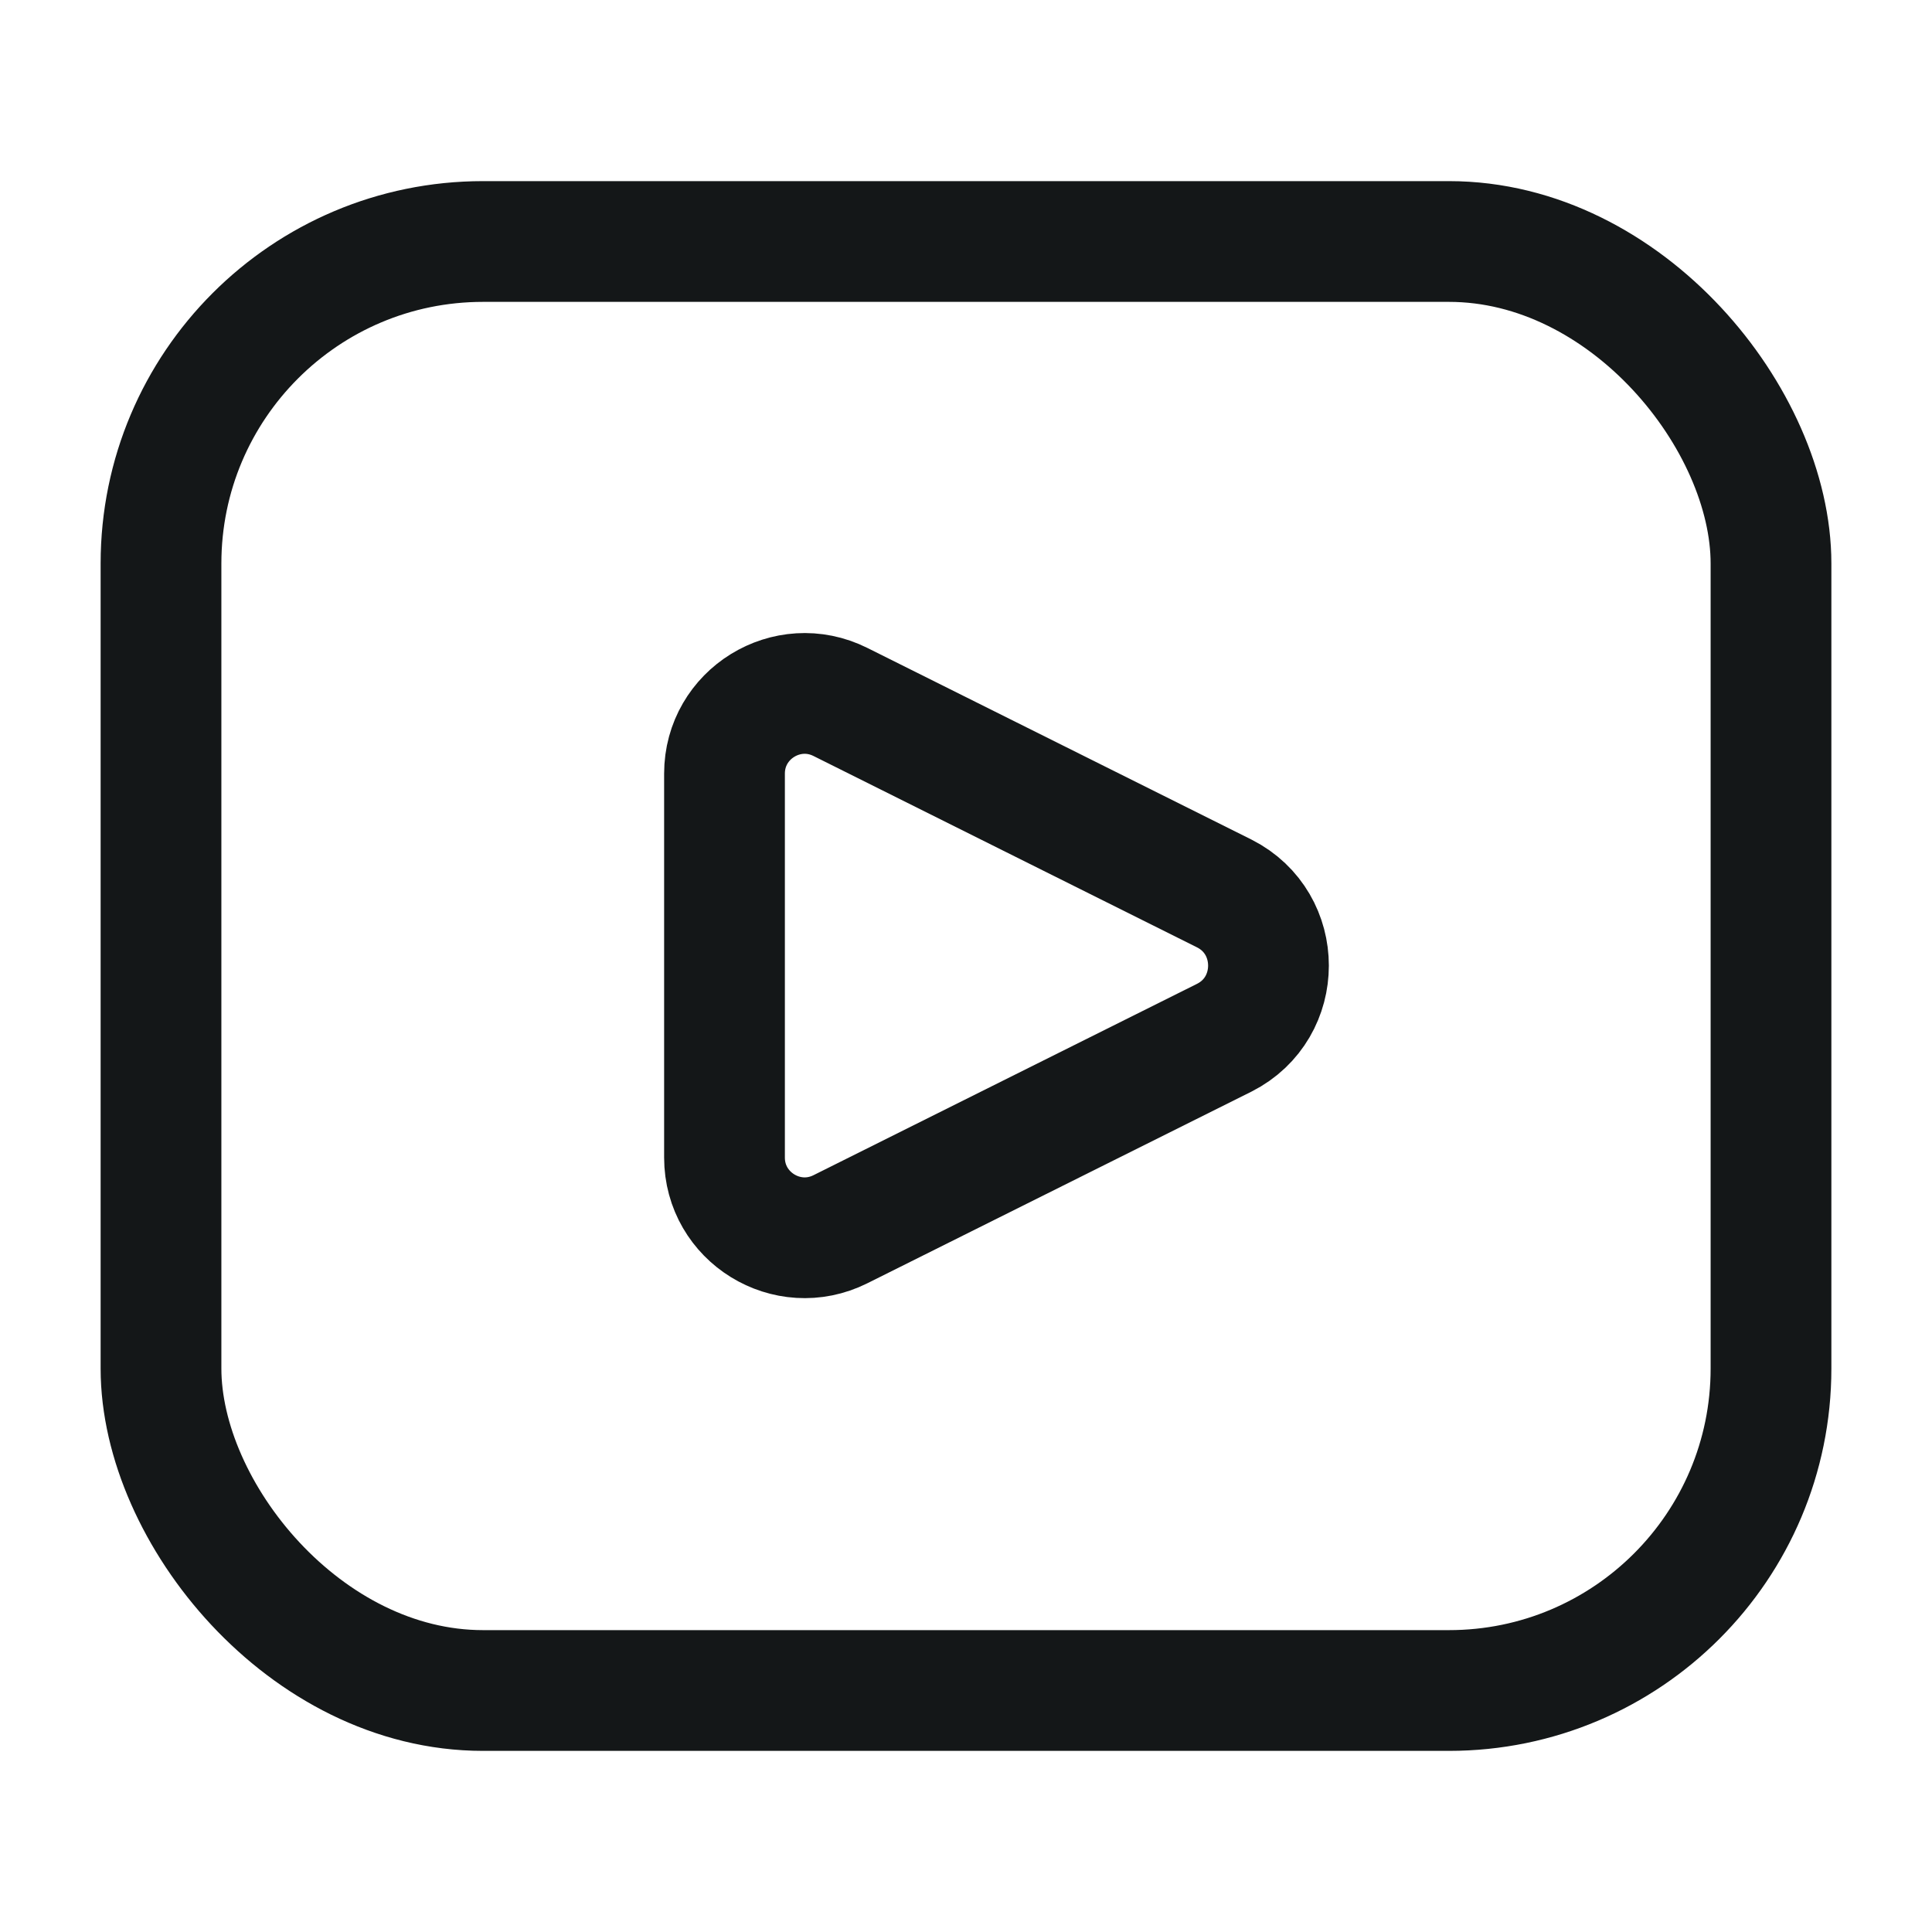
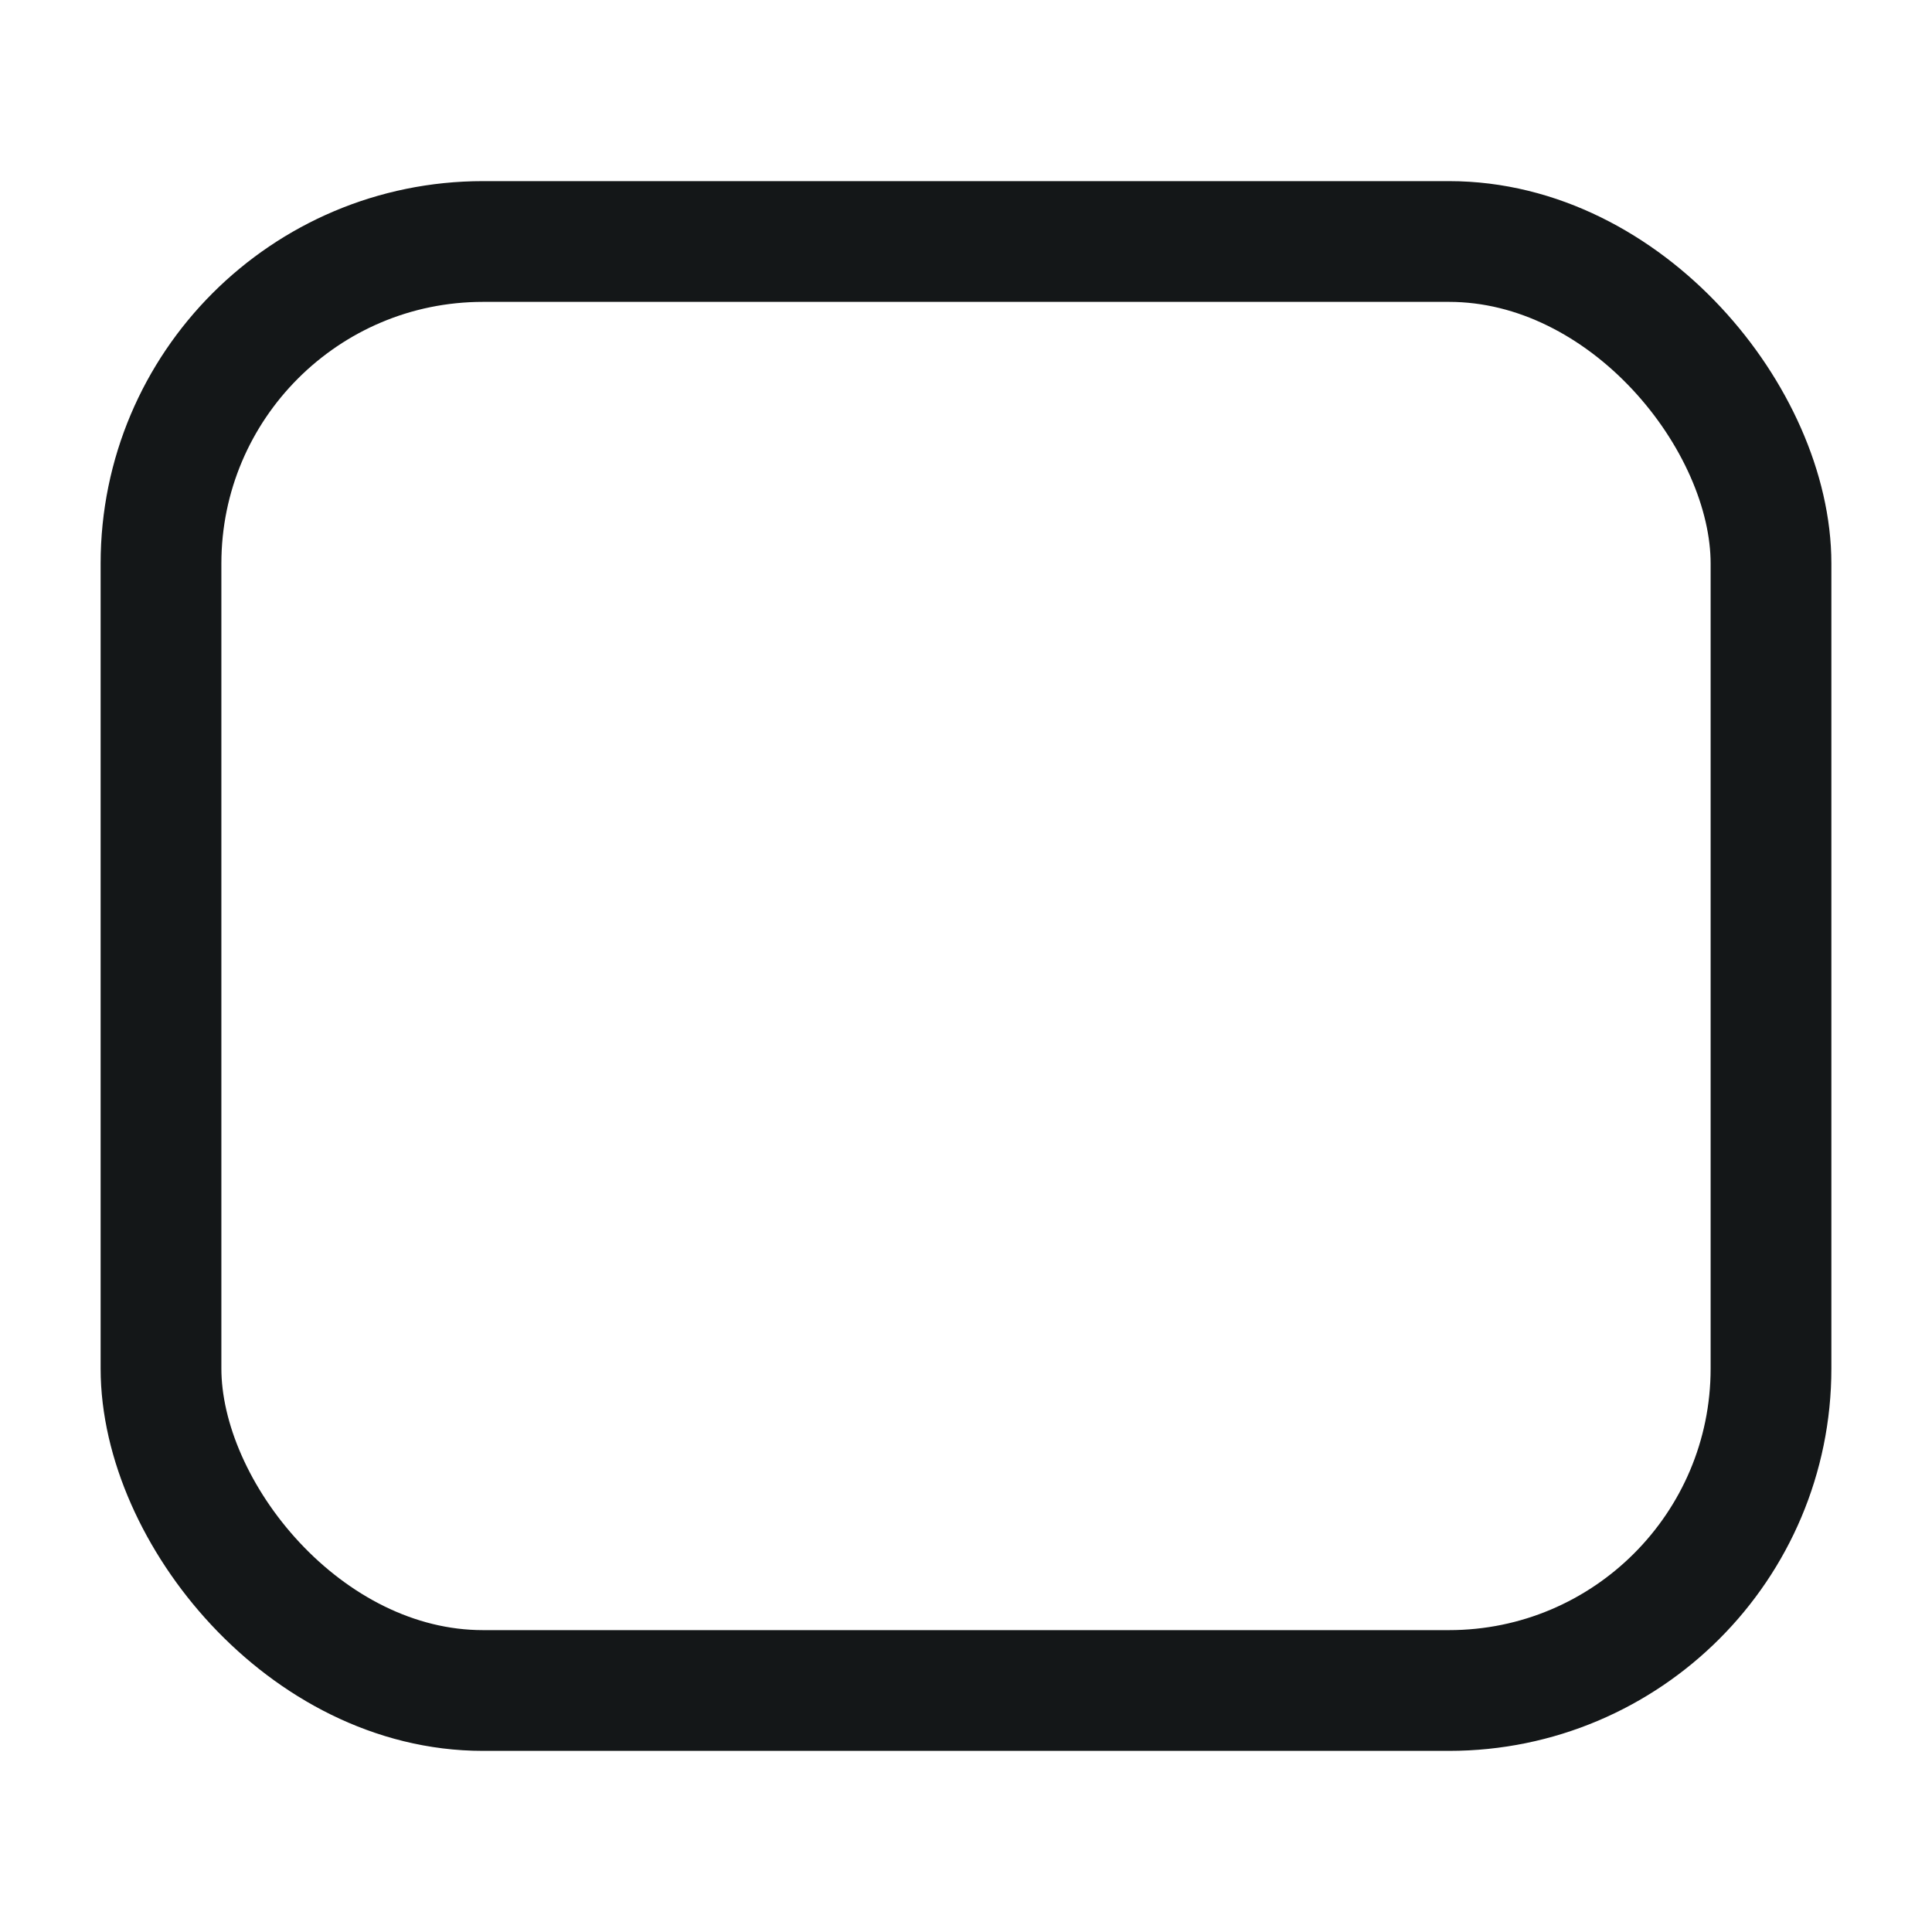
<svg xmlns="http://www.w3.org/2000/svg" width="24" height="24" viewBox="0 0 24 24" fill="none">
  <desc>
			Created with Pixso.
	</desc>
  <defs>
    <clipPath id="clip14_3960">
      <rect rx="0" width="23" height="23" transform="translate(0.5 0.5)" fill="white" fill-opacity="0" />
    </clipPath>
  </defs>
  <g clip-path="url(#clip14_3960)">
    <rect x="2" y="3" rx="4" width="20" height="18" stroke="#141718" stroke-opacity="1" stroke-width="1.5" />
-     <path d="M10.44 8.72C9.78 8.39 9 8.87 9 9.61L9 14.38C9 15.12 9.78 15.6 10.44 15.27L15.21 12.89C15.94 12.52 15.94 11.47 15.21 11.1L10.44 8.72Z" stroke="#141718" stroke-opacity="1" stroke-width="1.5" />
  </g>
</svg>